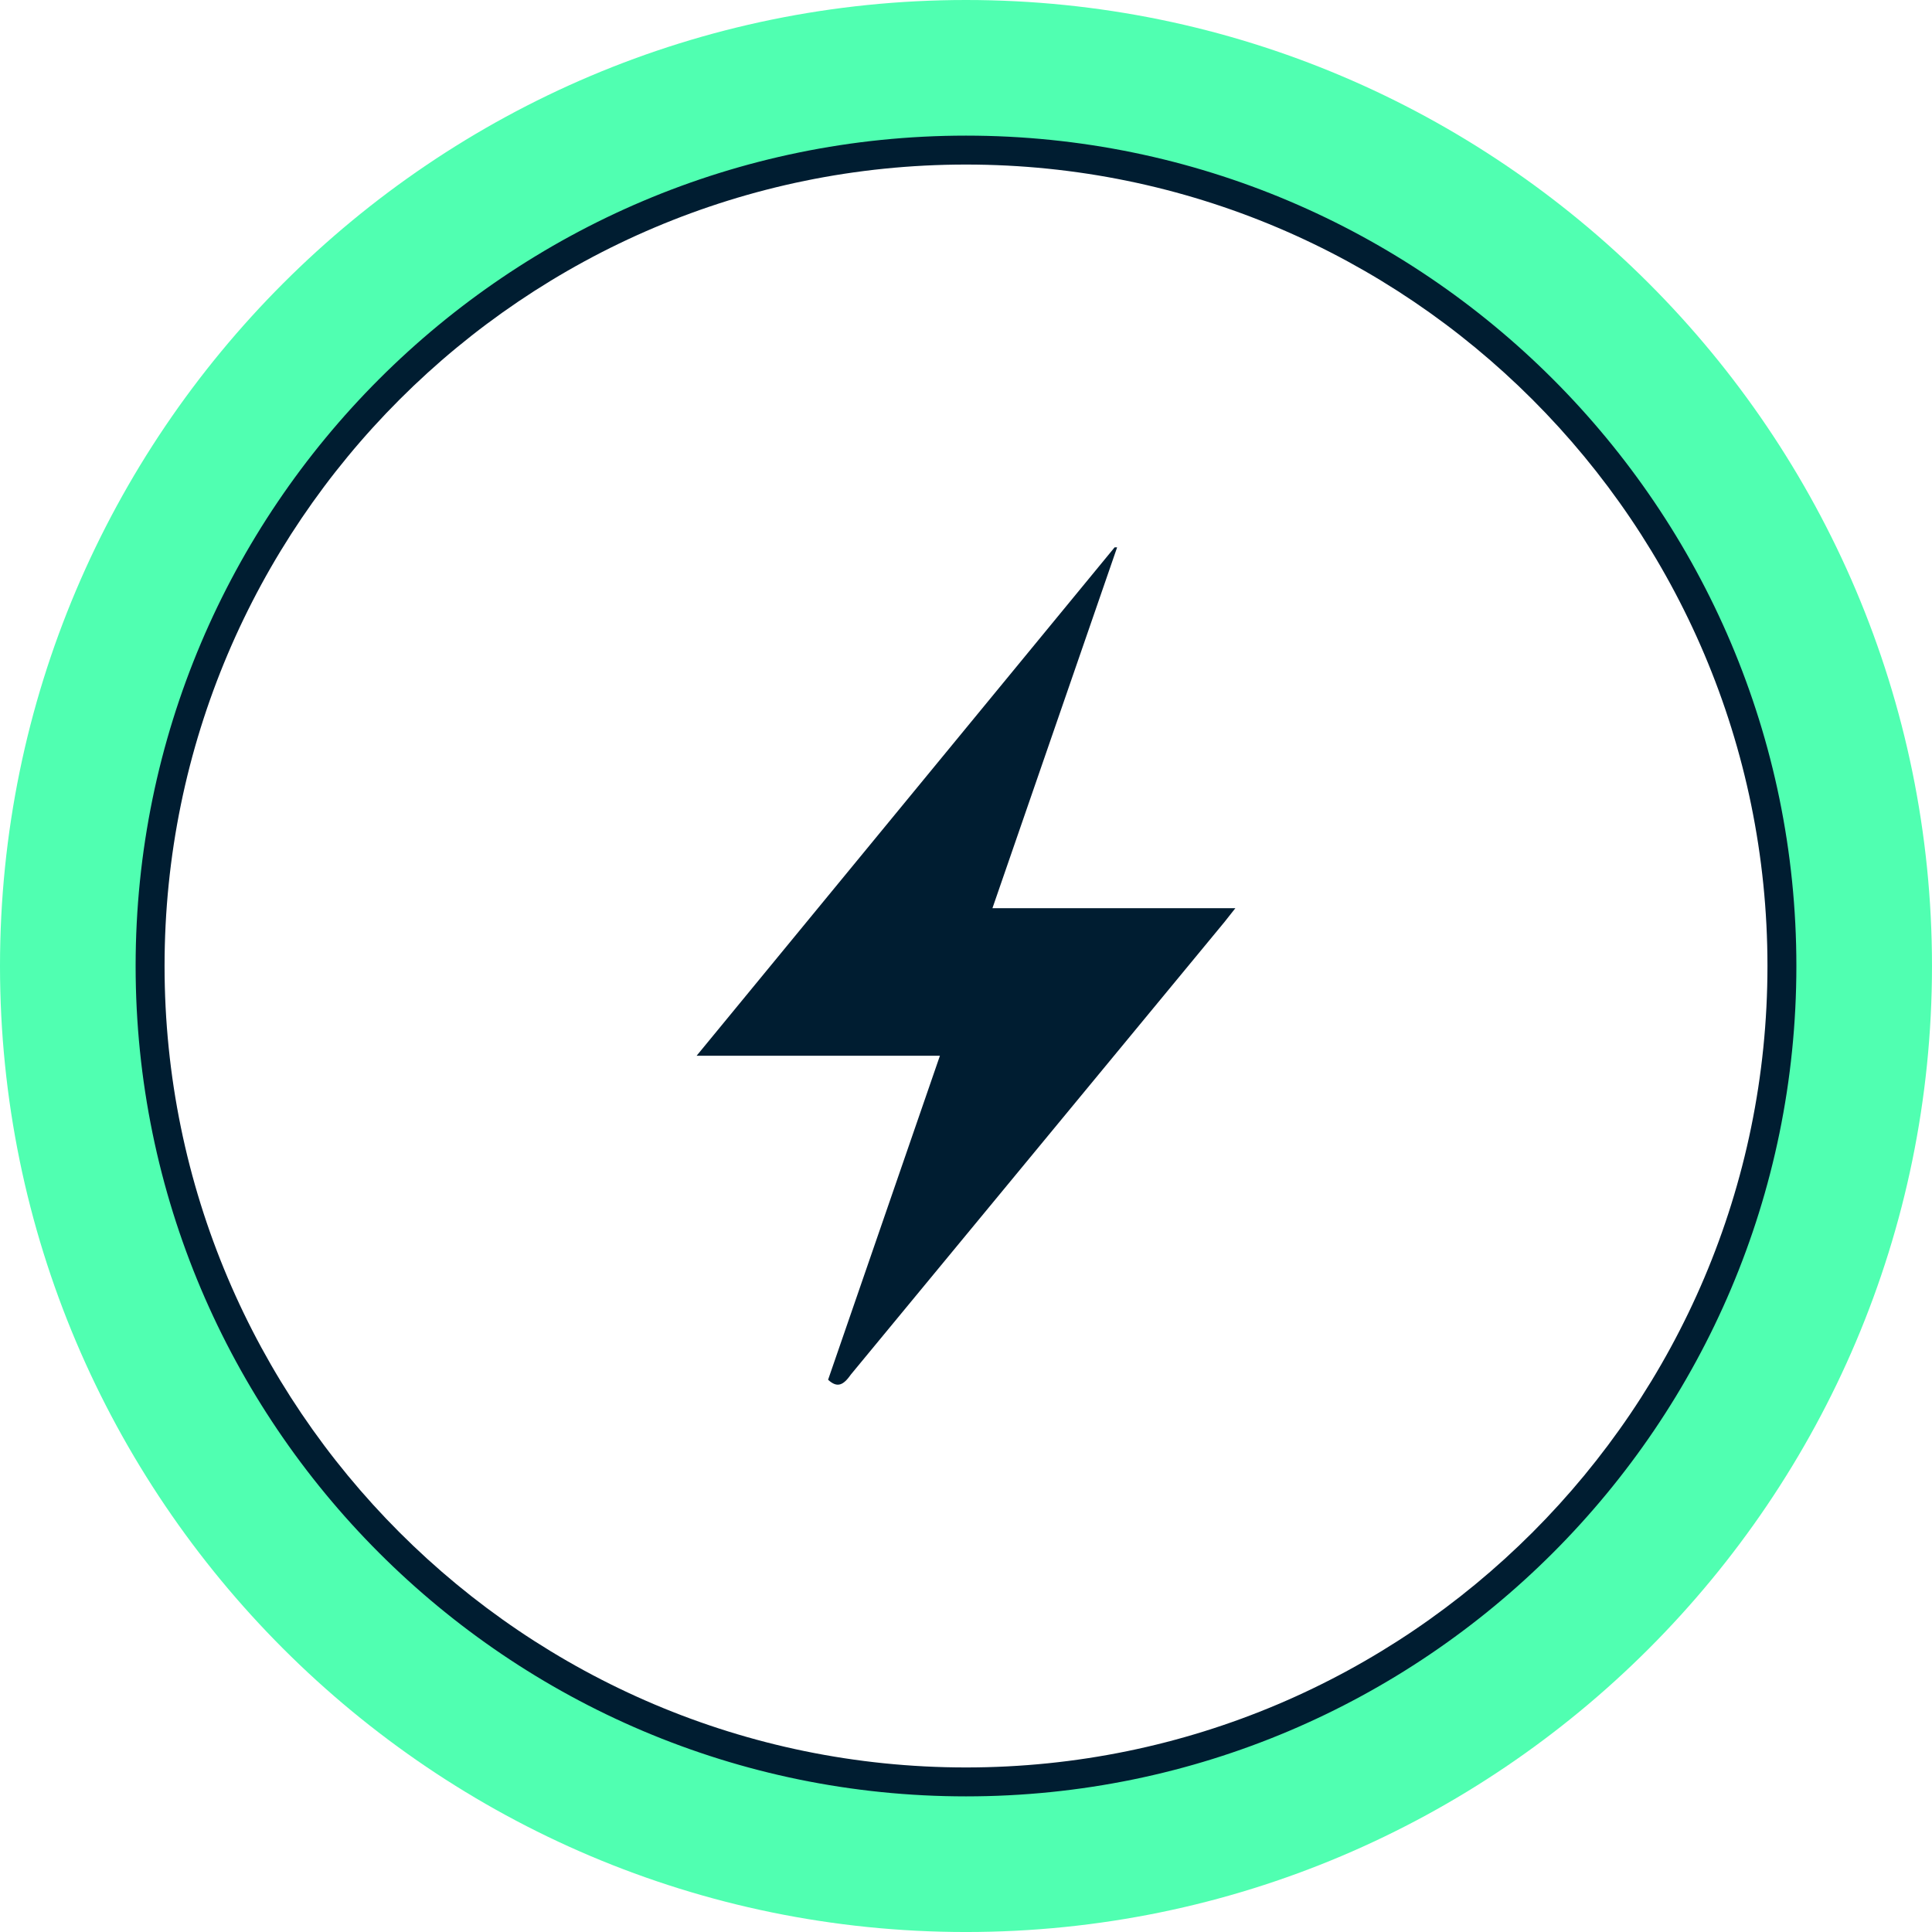
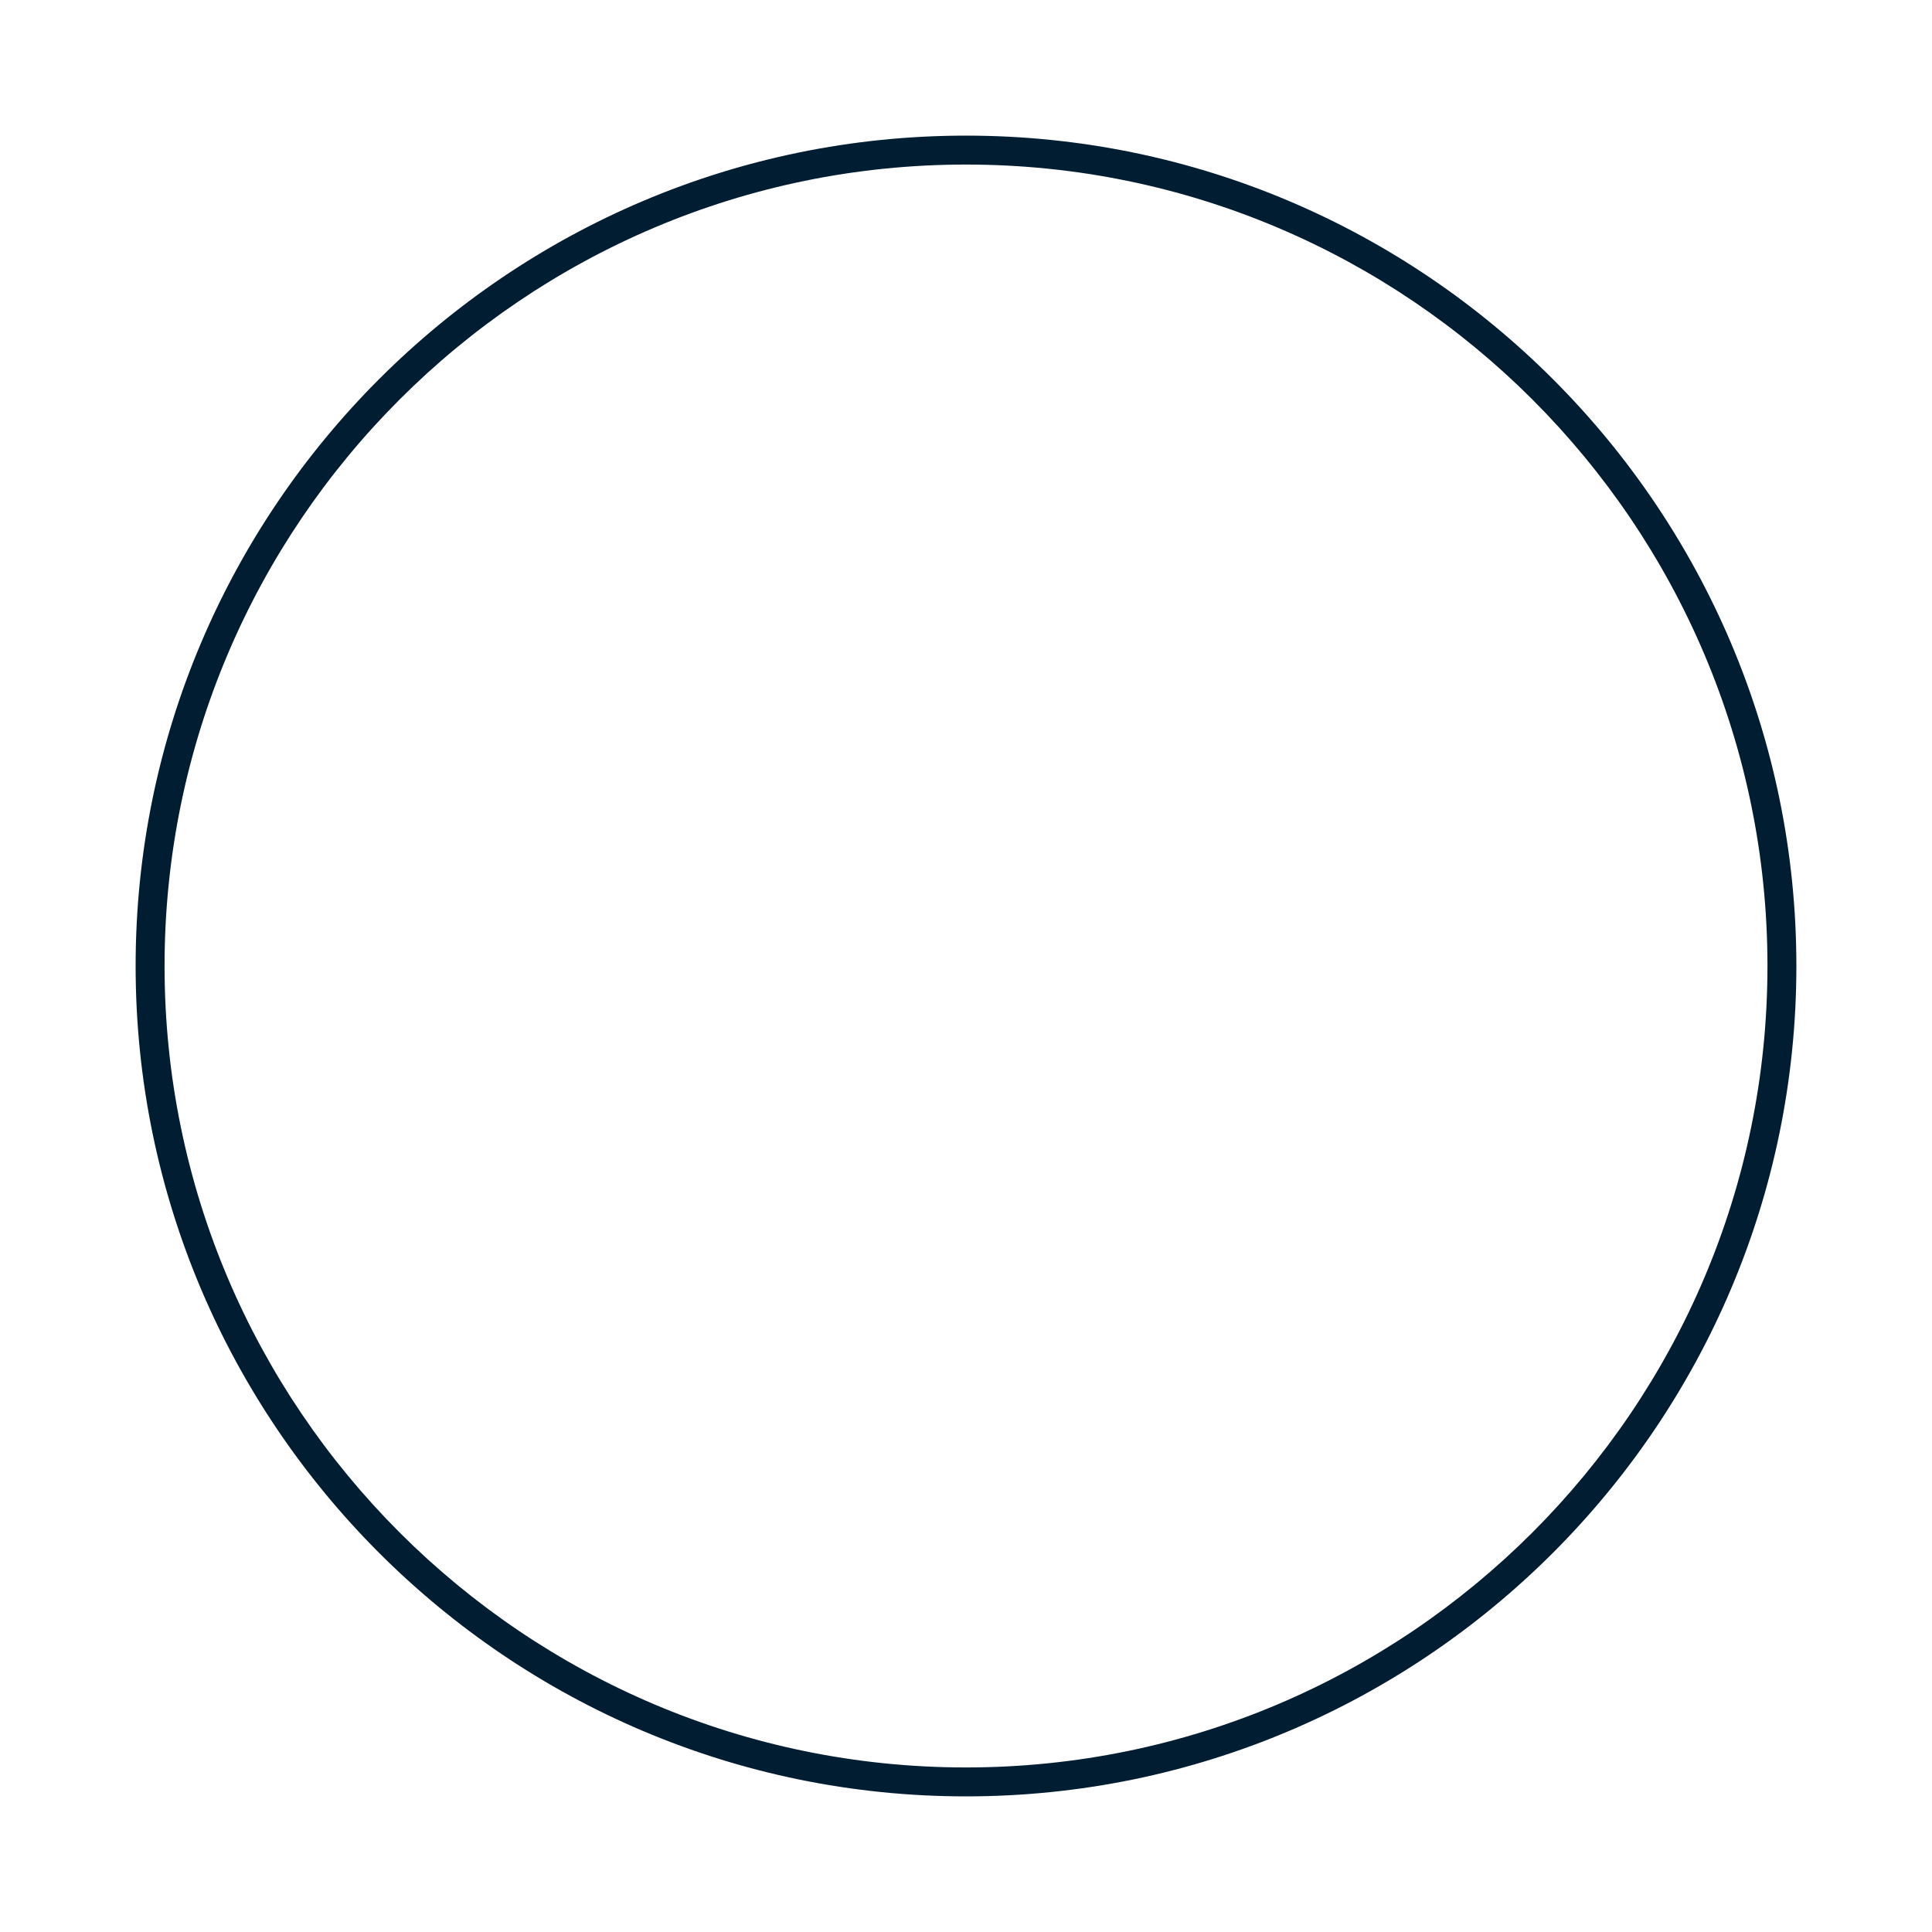
<svg xmlns="http://www.w3.org/2000/svg" viewBox="0 0 166.971 166.971">
  <defs>
    <style>.cls-1{fill:#001d31;}.cls-2{fill:#50ffb1;}</style>
  </defs>
  <g id="BG">
    <g>
-       <path class="cls-2" d="M83.485,166.972C37.451,166.972-0,129.52-0,83.486S37.451,0,83.485,0s83.485,37.452,83.485,83.486-37.451,83.486-83.485,83.486Zm0-154C44.603,12.972,12.971,44.604,12.971,83.486s31.633,70.514,70.515,70.514,70.515-31.632,70.515-70.514S122.367,12.972,83.485,12.972Z" />
      <path class="cls-1" d="M83.485,155.25c-39.57,0-71.764-32.193-71.764-71.765S43.915,11.721,83.485,11.721s71.765,32.193,71.765,71.764-32.193,71.765-71.765,71.765Zm0-141.029C45.293,14.221,14.222,45.293,14.222,83.485s31.071,69.265,69.264,69.265,69.265-31.072,69.265-69.265S121.678,14.221,83.485,14.221Z" />
    </g>
  </g>
  <g id="Icons">
-     <path class="cls-1" d="M71.567,119.244l9.665-28.004h-21.027l36.126-43.937h.216l-10.776,31.185h20.996l-.926,1.174-32.297,39.12c-.648,.926-1.174,1.204-1.976,.463Z" />
-   </g>
+     </g>
</svg>